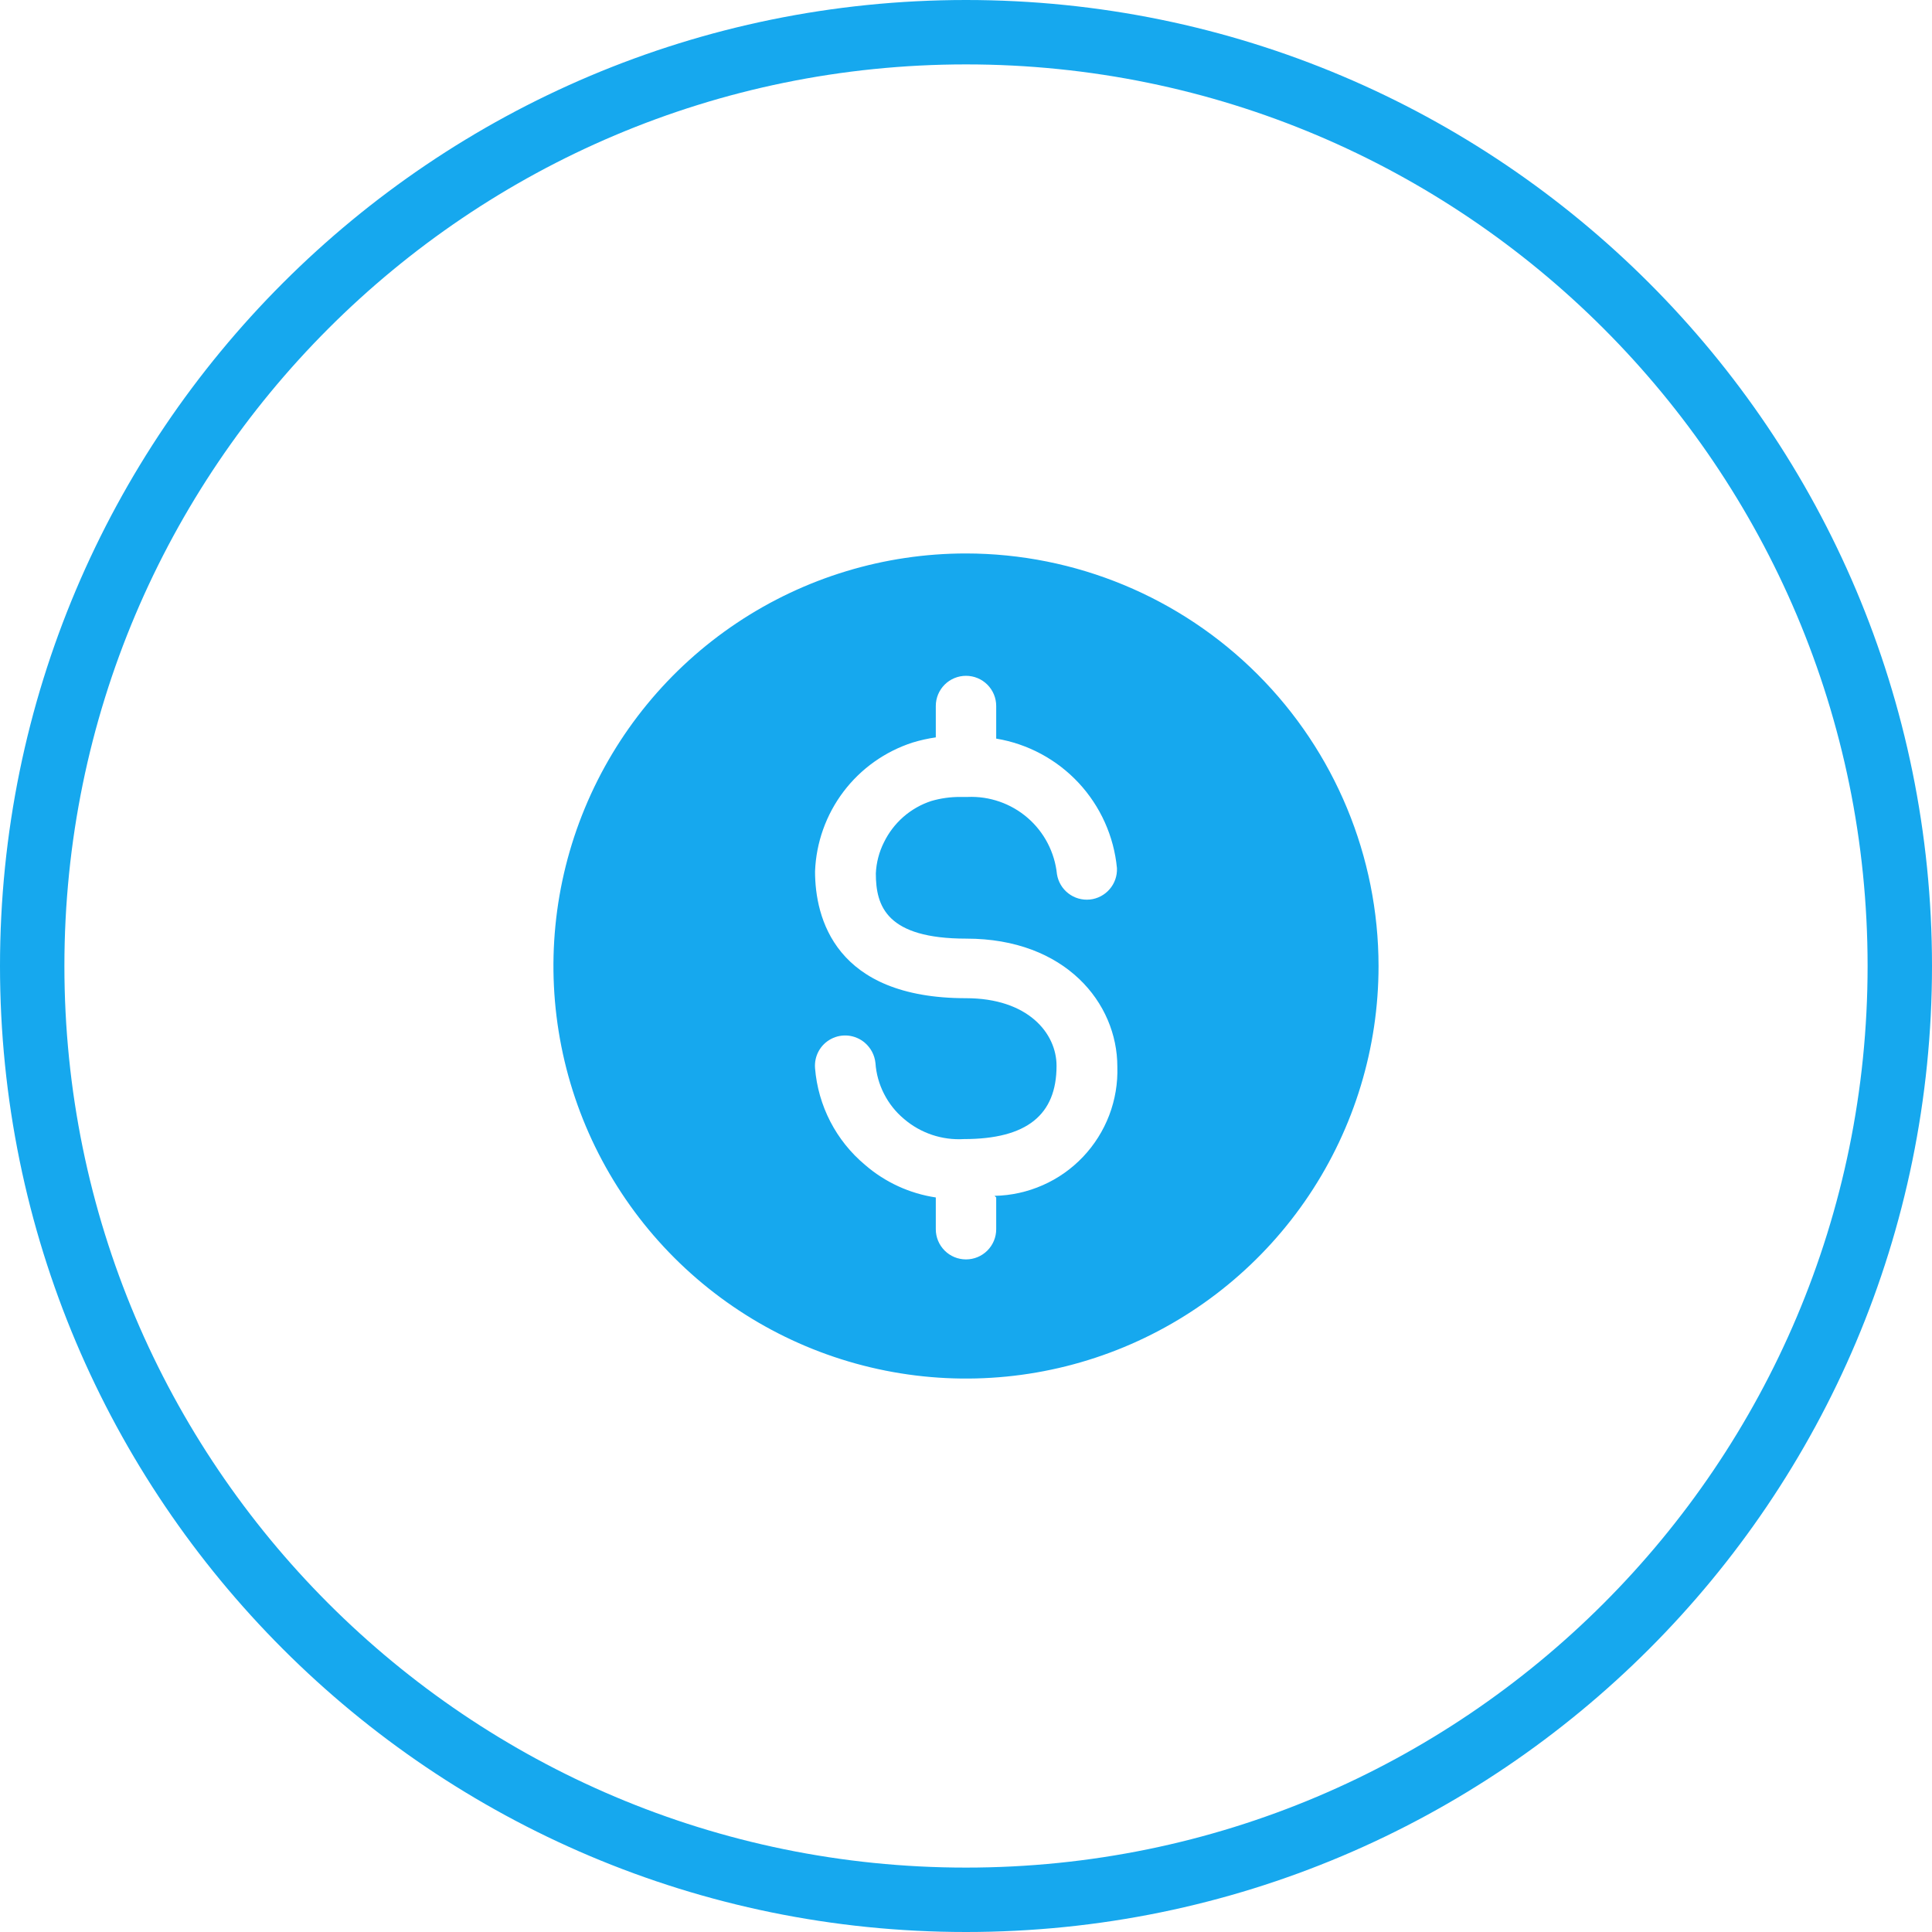
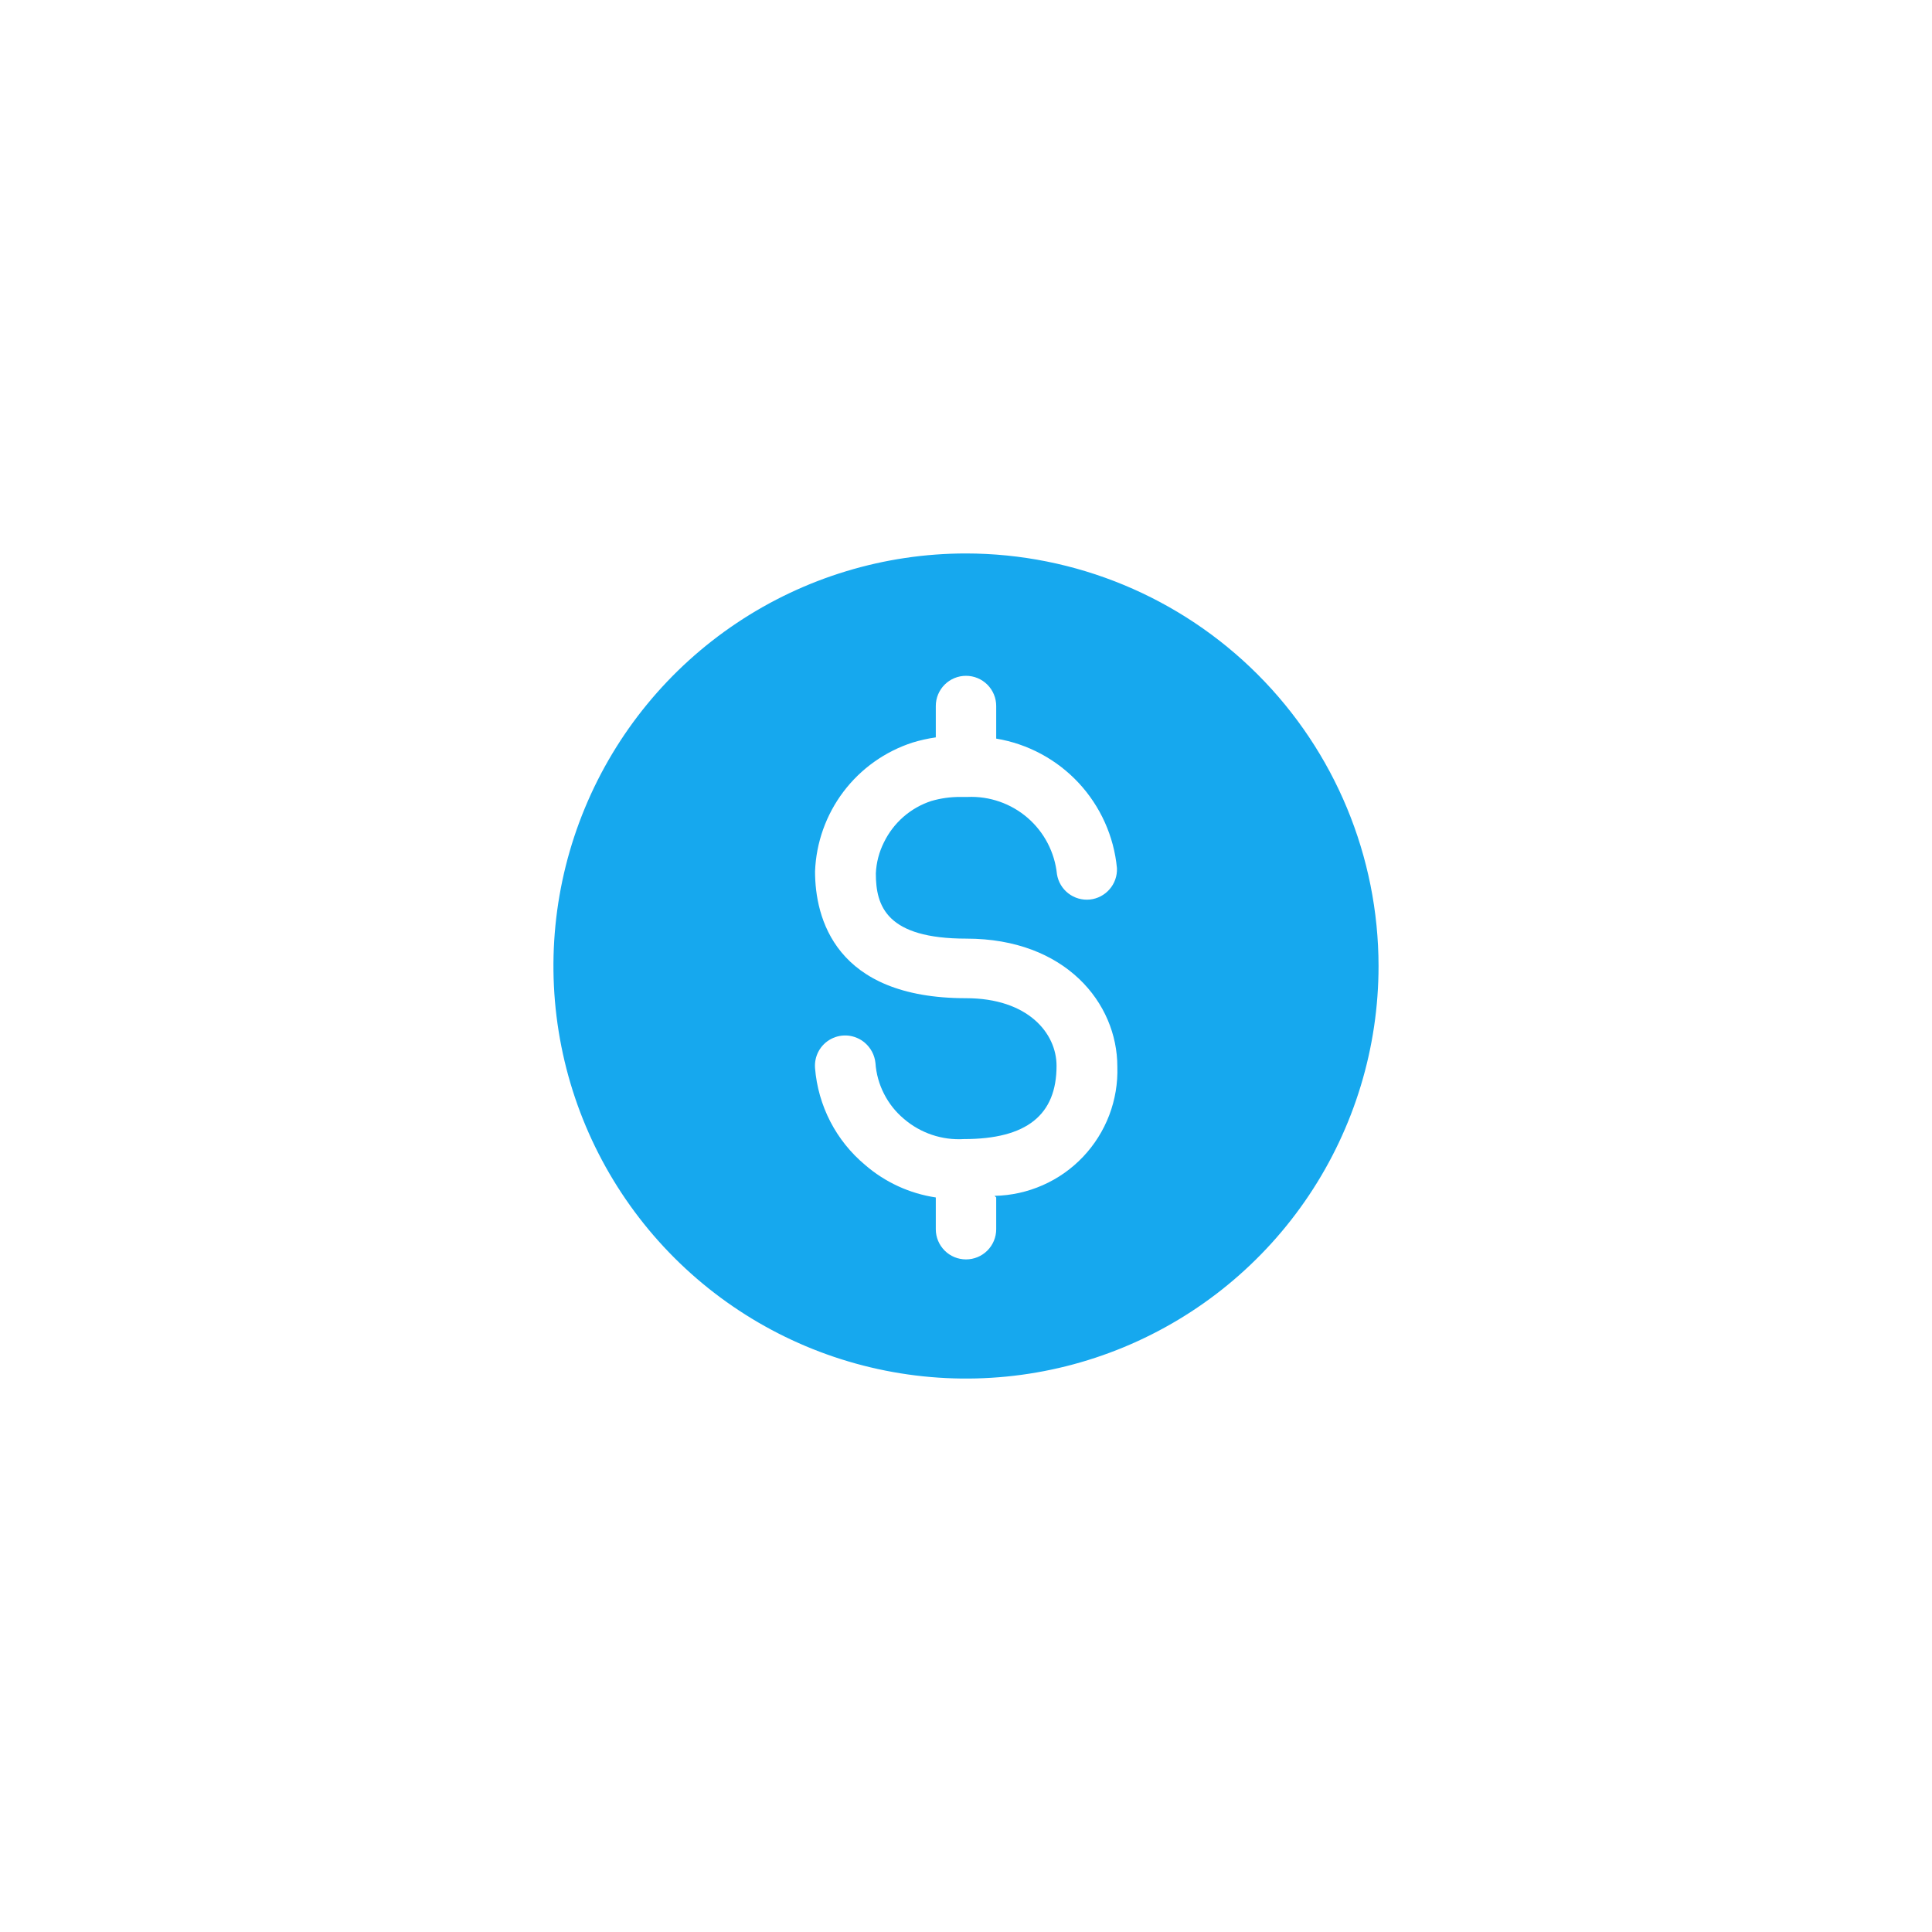
<svg xmlns="http://www.w3.org/2000/svg" width="60" height="60" viewBox="0 0 60 60" fill="none">
-   <path d="M30 1C46.016 1 59 13.984 59 30C59 46.016 46.016 59 30 59C13.984 59 1 46.016 1 30C1 13.984 13.984 1 30 1Z" stroke="#16A8EE" stroke-width="2" />
  <path d="M30 17.188C27.466 17.188 24.989 17.939 22.882 19.347C20.775 20.755 19.133 22.756 18.163 25.097C17.193 27.438 16.939 30.014 17.434 32.5C17.928 34.985 19.148 37.268 20.94 39.06C22.732 40.852 25.015 42.072 27.5 42.566C29.986 43.061 32.562 42.807 34.903 41.837C37.244 40.867 39.245 39.225 40.653 37.118C42.061 35.011 42.812 32.534 42.812 30C42.809 26.603 41.458 23.346 39.056 20.944C36.654 18.542 33.397 17.191 30 17.188ZM30.938 37.188V38.175C30.938 38.424 30.839 38.662 30.663 38.838C30.487 39.014 30.249 39.112 30 39.112C29.751 39.112 29.513 39.014 29.337 38.838C29.161 38.662 29.062 38.424 29.062 38.175V37.188C28.248 37.066 27.485 36.715 26.863 36.175C26.418 35.803 26.052 35.346 25.786 34.831C25.52 34.316 25.359 33.753 25.312 33.175C25.297 32.99 25.336 32.805 25.425 32.643C25.515 32.48 25.65 32.348 25.815 32.263C25.98 32.177 26.166 32.143 26.35 32.163C26.534 32.184 26.708 32.258 26.85 32.377C27.041 32.537 27.163 32.765 27.188 33.013C27.211 33.347 27.302 33.673 27.455 33.971C27.607 34.27 27.818 34.535 28.075 34.75C28.591 35.192 29.259 35.416 29.938 35.375C31.887 35.375 32.812 34.625 32.812 33.1C32.812 32.087 31.925 31 30 31C25.925 31 25.312 28.5 25.312 27.062C25.346 26.166 25.654 25.302 26.195 24.586C26.736 23.871 27.484 23.339 28.337 23.062C28.575 22.989 28.817 22.935 29.062 22.9V21.925C29.062 21.676 29.161 21.438 29.337 21.262C29.513 21.086 29.751 20.988 30 20.988C30.249 20.988 30.487 21.086 30.663 21.262C30.839 21.438 30.938 21.676 30.938 21.925V22.938C31.919 23.101 32.819 23.585 33.497 24.312C34.175 25.04 34.594 25.972 34.688 26.962C34.698 27.202 34.616 27.436 34.459 27.616C34.303 27.797 34.083 27.912 33.845 27.936C33.607 27.959 33.368 27.892 33.179 27.745C32.989 27.599 32.863 27.386 32.825 27.15C32.755 26.472 32.43 25.845 31.914 25.399C31.398 24.953 30.731 24.721 30.05 24.75H29.825C29.52 24.748 29.217 24.79 28.925 24.875C28.605 24.979 28.31 25.147 28.056 25.368C27.803 25.59 27.597 25.86 27.45 26.163C27.3 26.462 27.215 26.79 27.2 27.125C27.2 28.15 27.538 29.15 30.012 29.15C33.087 29.15 34.7 31.15 34.7 33.125C34.717 33.64 34.631 34.153 34.448 34.634C34.264 35.115 33.987 35.555 33.633 35.928C33.278 36.302 32.853 36.601 32.381 36.808C31.91 37.016 31.402 37.128 30.887 37.138L30.938 37.188Z" fill="#16A8EE" />
</svg>